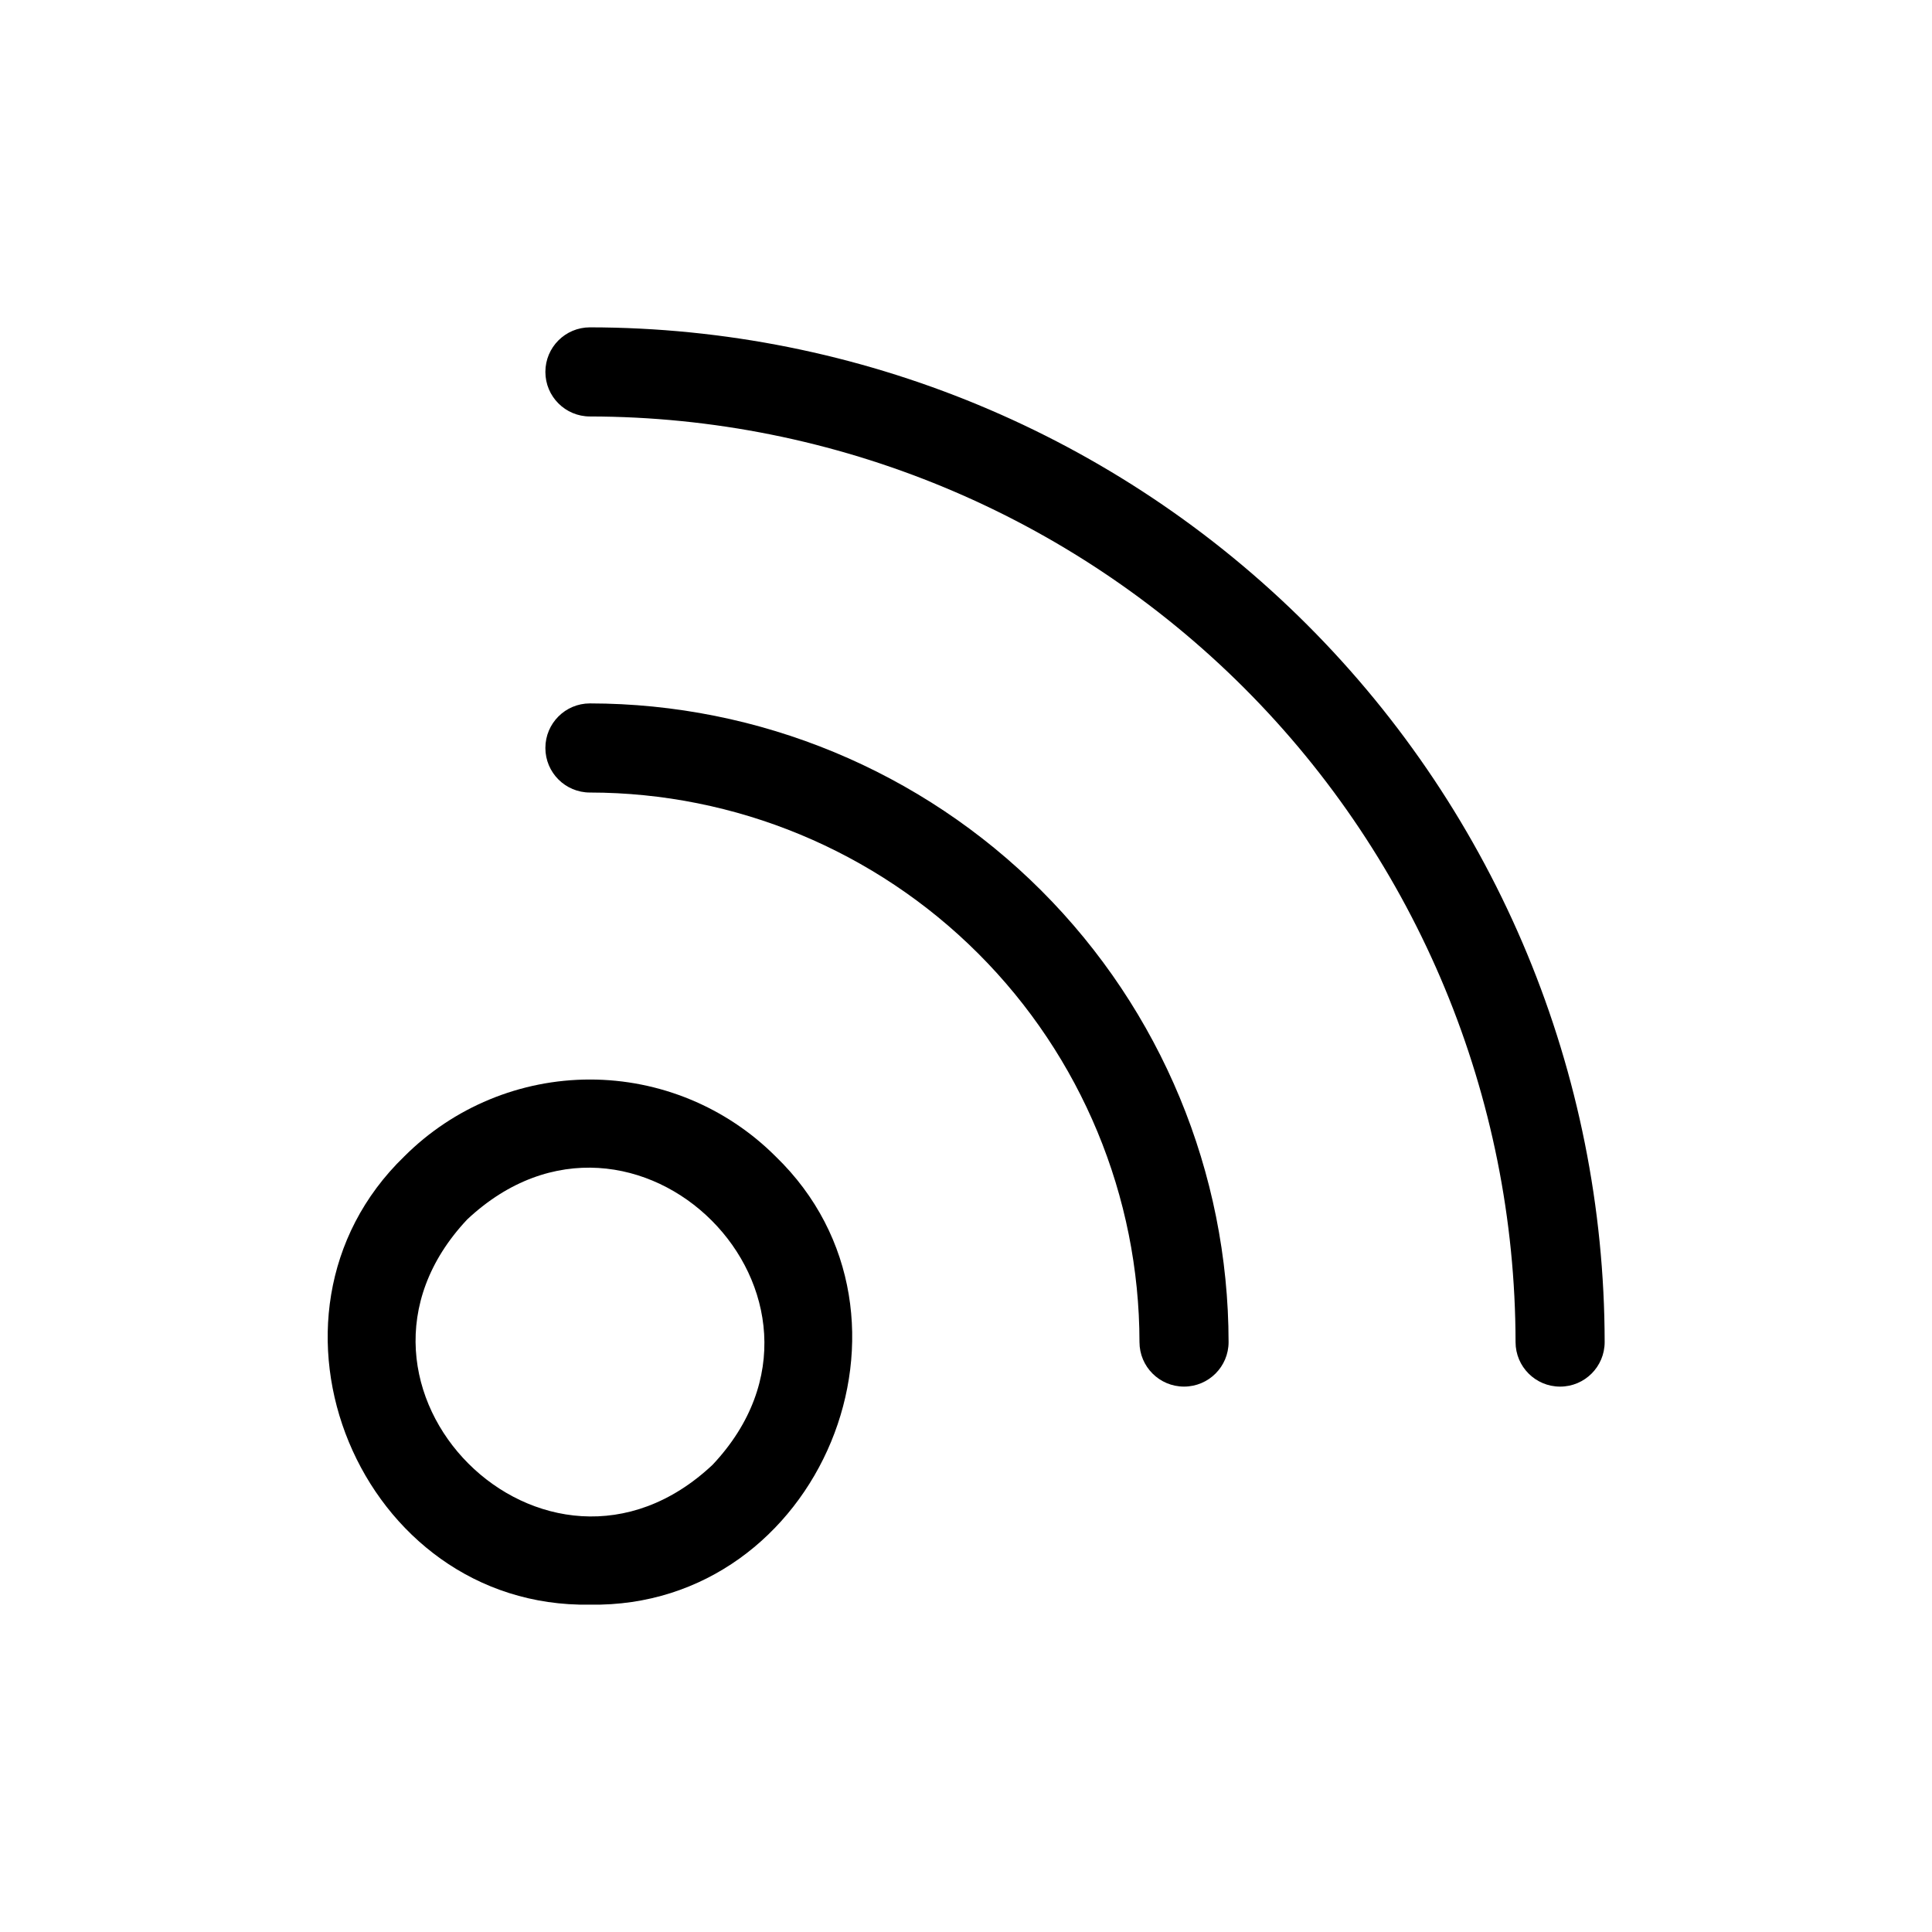
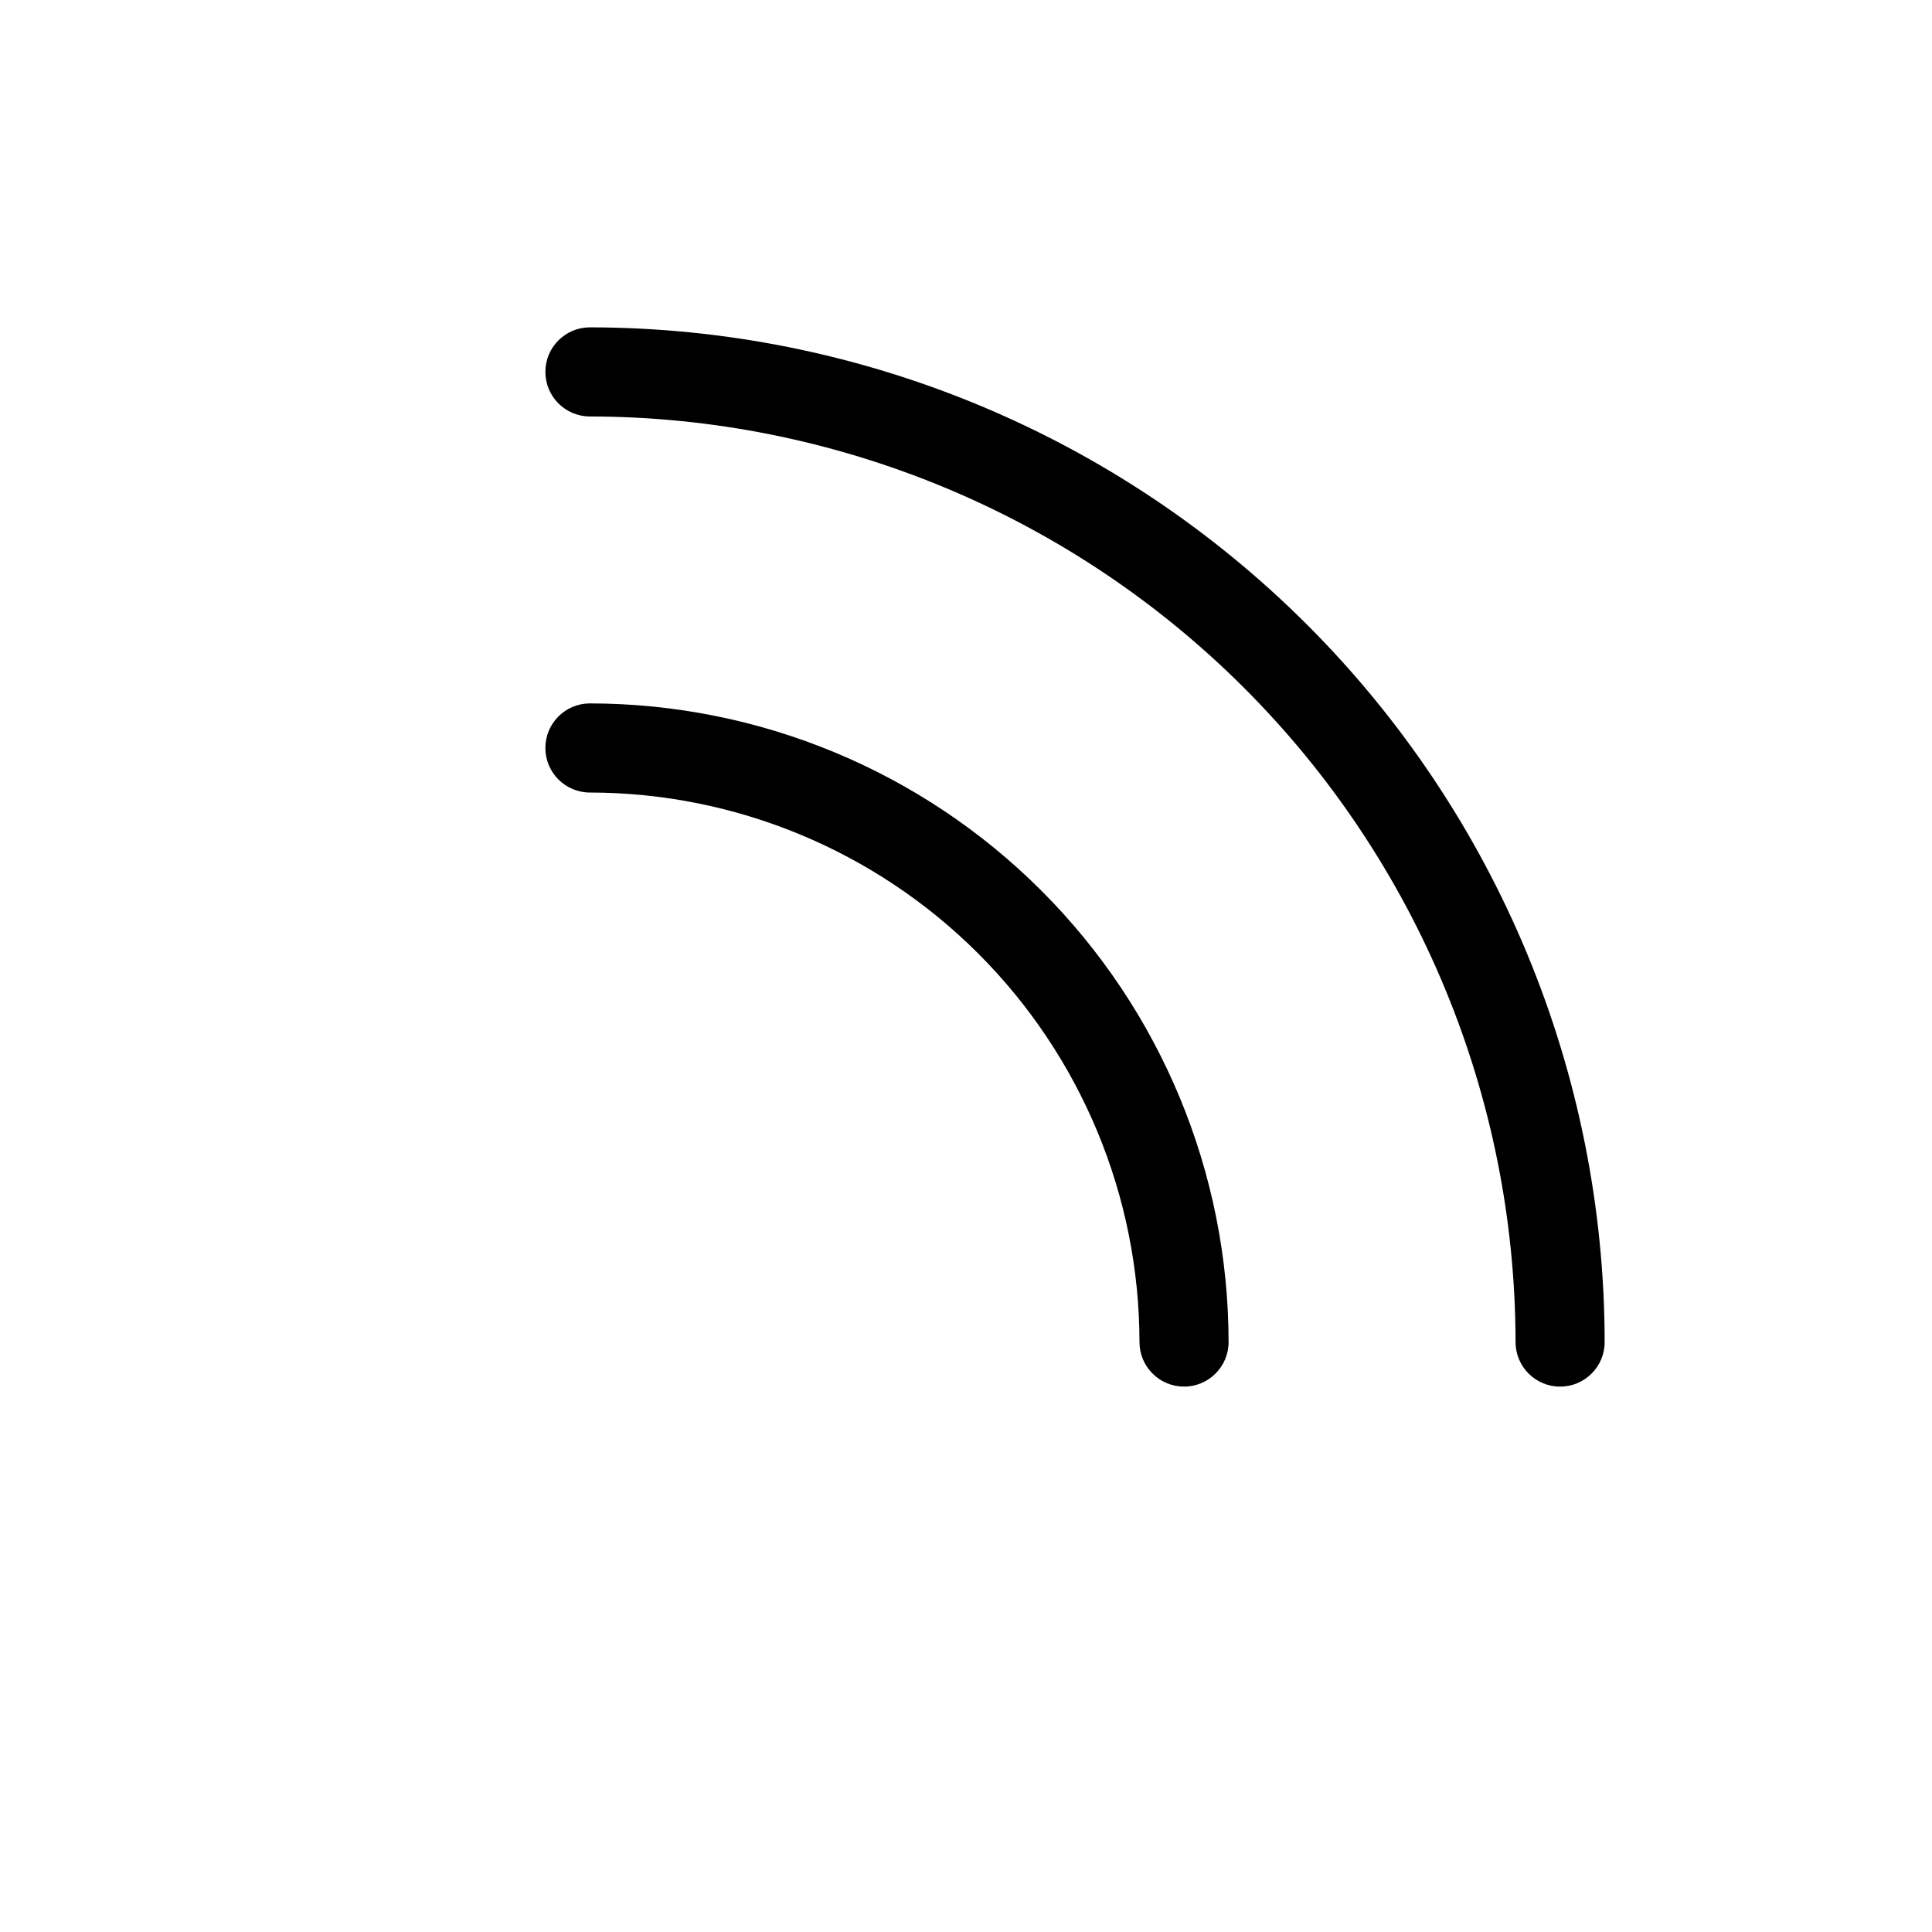
<svg xmlns="http://www.w3.org/2000/svg" fill="#000000" width="800px" height="800px" version="1.1" viewBox="144 144 512 512">
  <g>
    <path d="m300.34 230.75c-6.523 0-11.809 5.285-11.809 11.809 0 6.519 5.285 11.809 11.809 11.809 65.027 0.082 127.37 25.953 173.36 71.934 45.98 45.984 71.852 108.33 71.938 173.36 0 6.519 5.285 11.805 11.805 11.805 6.523 0 11.809-5.285 11.809-11.805-0.062-71.301-28.414-139.66-78.828-190.08-50.418-50.418-118.78-78.77-190.08-78.832z" />
    <path d="m300.34 330.41c-6.523 0-11.809 5.285-11.809 11.809 0 6.519 5.285 11.809 11.809 11.809 38.609 0.039 75.629 15.398 102.93 42.699 27.305 27.301 42.66 64.32 42.703 102.93 0 6.519 5.285 11.805 11.805 11.805 6.523 0 11.809-5.285 11.809-11.805-0.039-44.875-17.887-87.902-49.617-119.63-31.73-31.73-74.754-49.574-119.63-49.617z" />
-     <path d="m251.14 450.46c-43.844 42.43-11.727 119.81 49.203 118.79 60.93 1.023 93.047-76.438 49.199-118.79-13.051-13.047-30.746-20.375-49.199-20.375s-36.152 7.328-49.203 20.375zm81.715 81.711c-44.242 41.645-106.66-20.781-65.023-65.023 44.398-41.641 106.66 20.785 65.023 65.023z" />
  </g>
</svg>